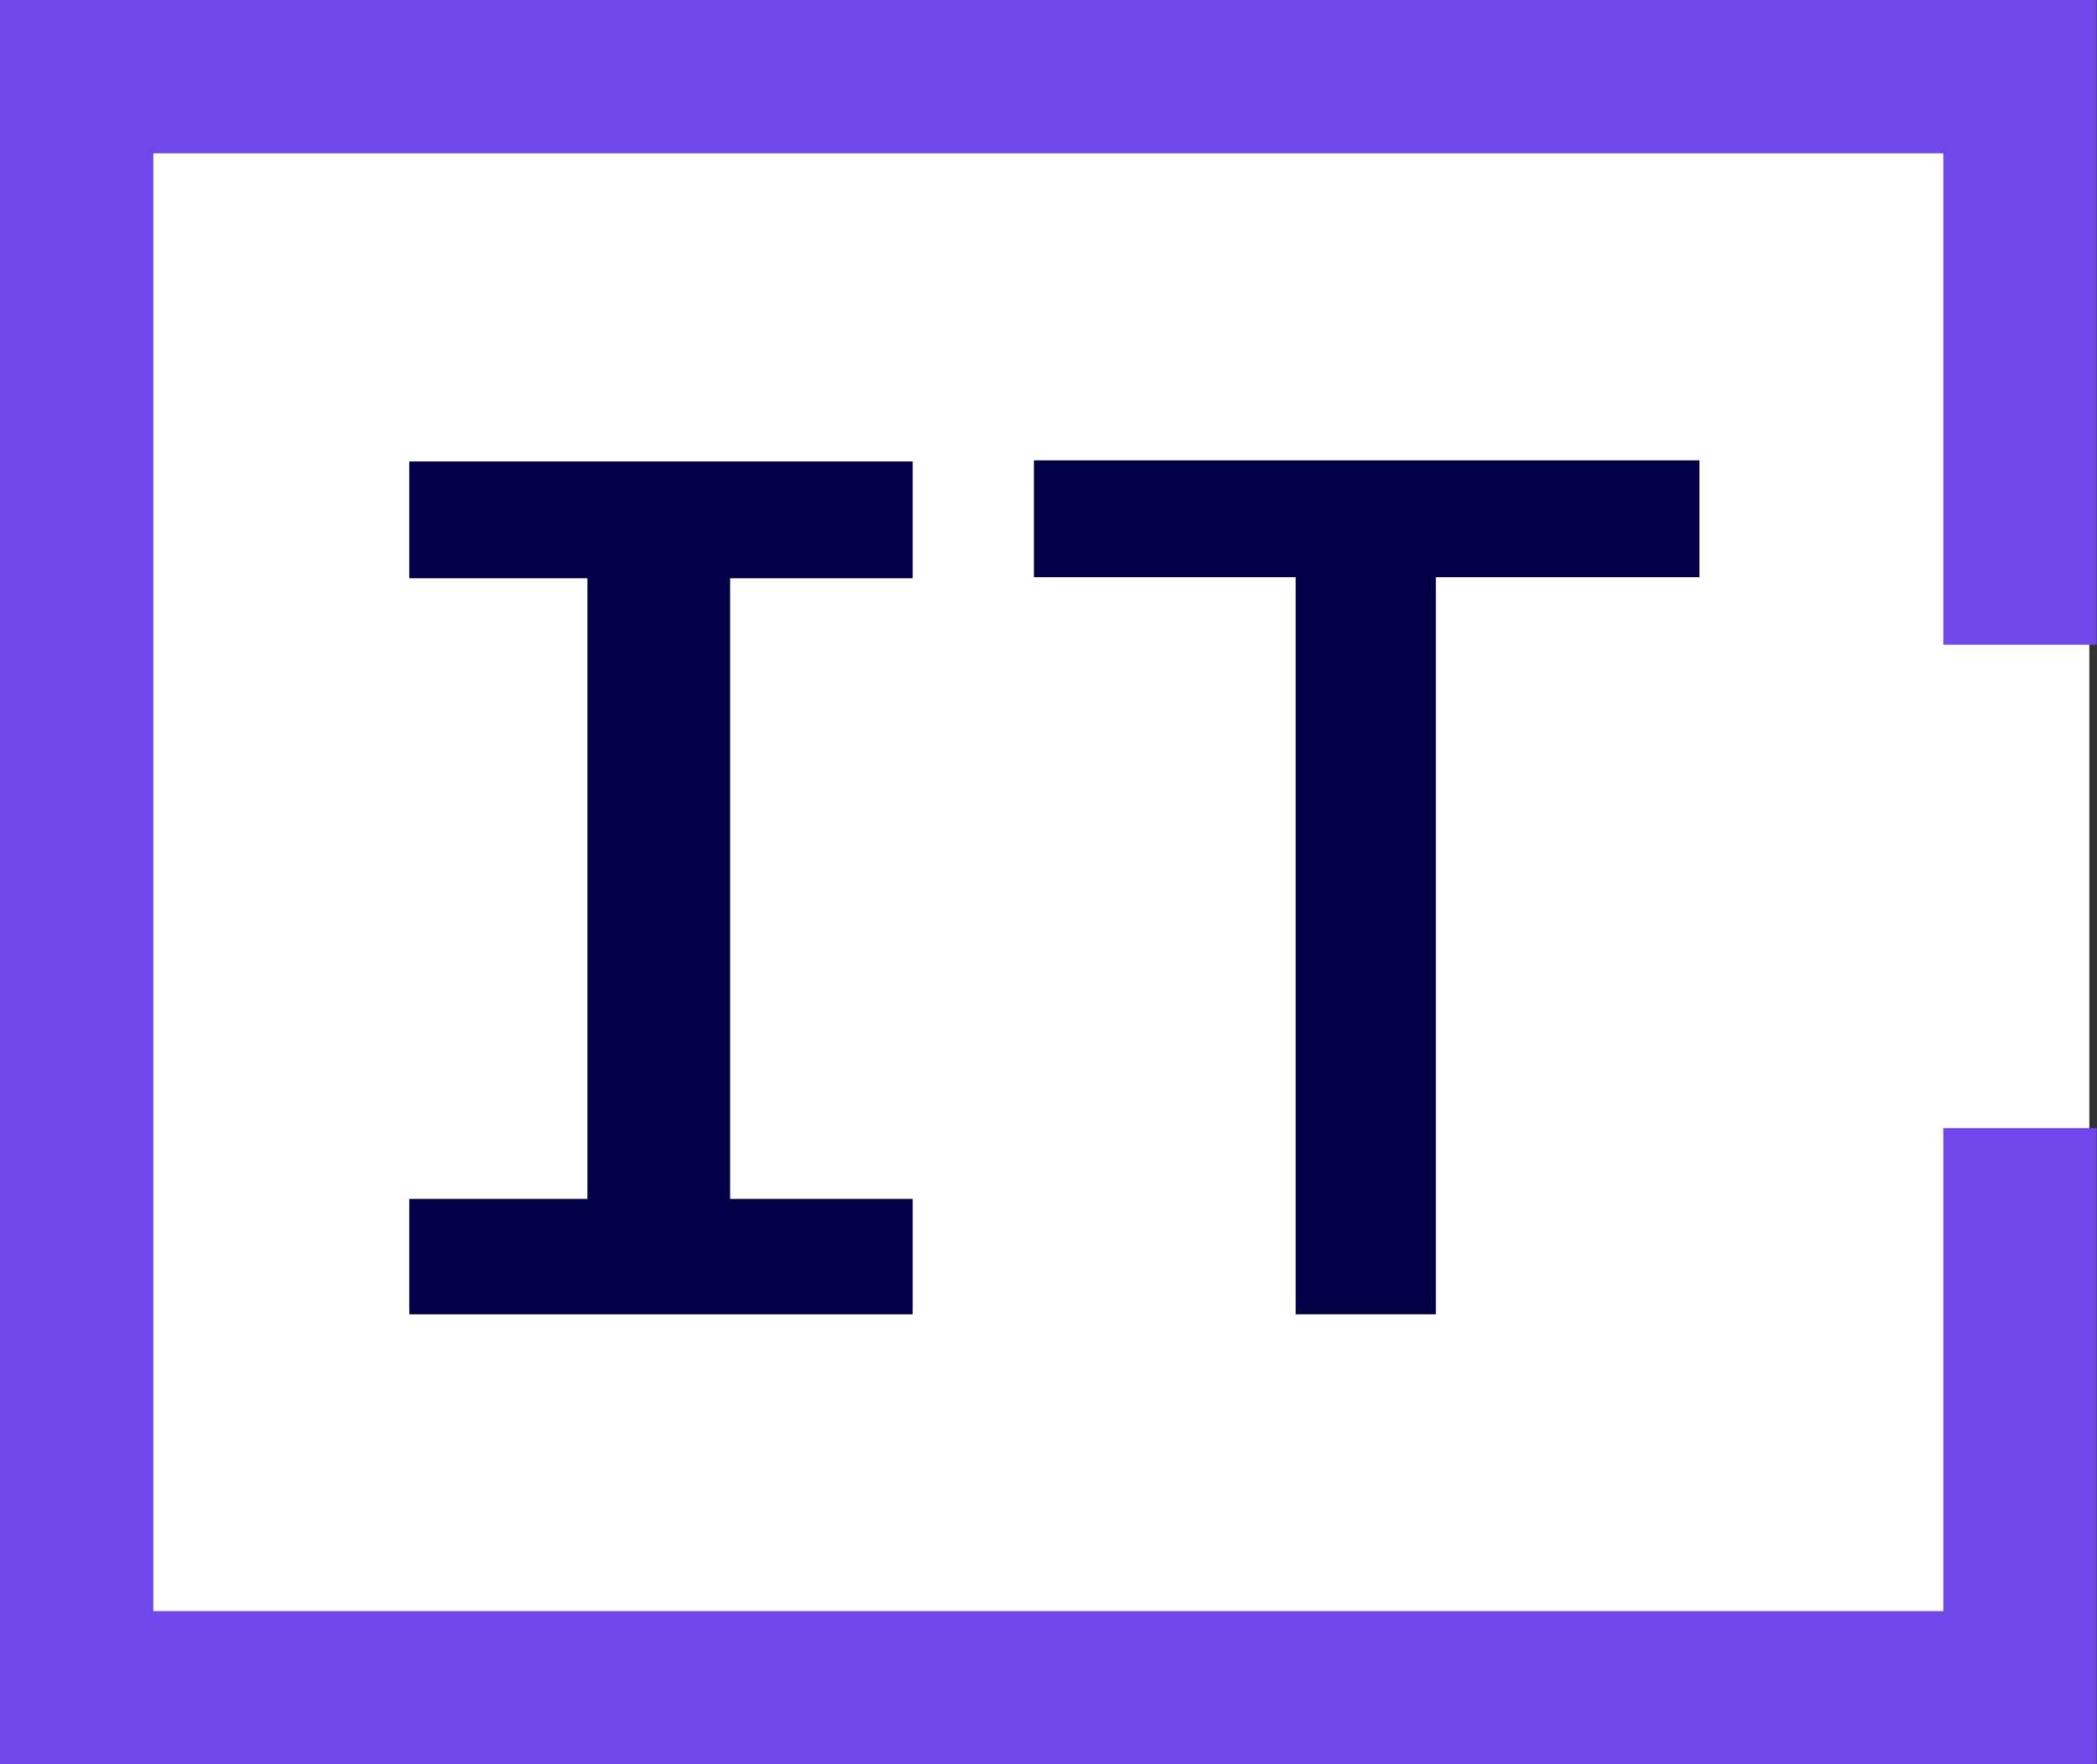
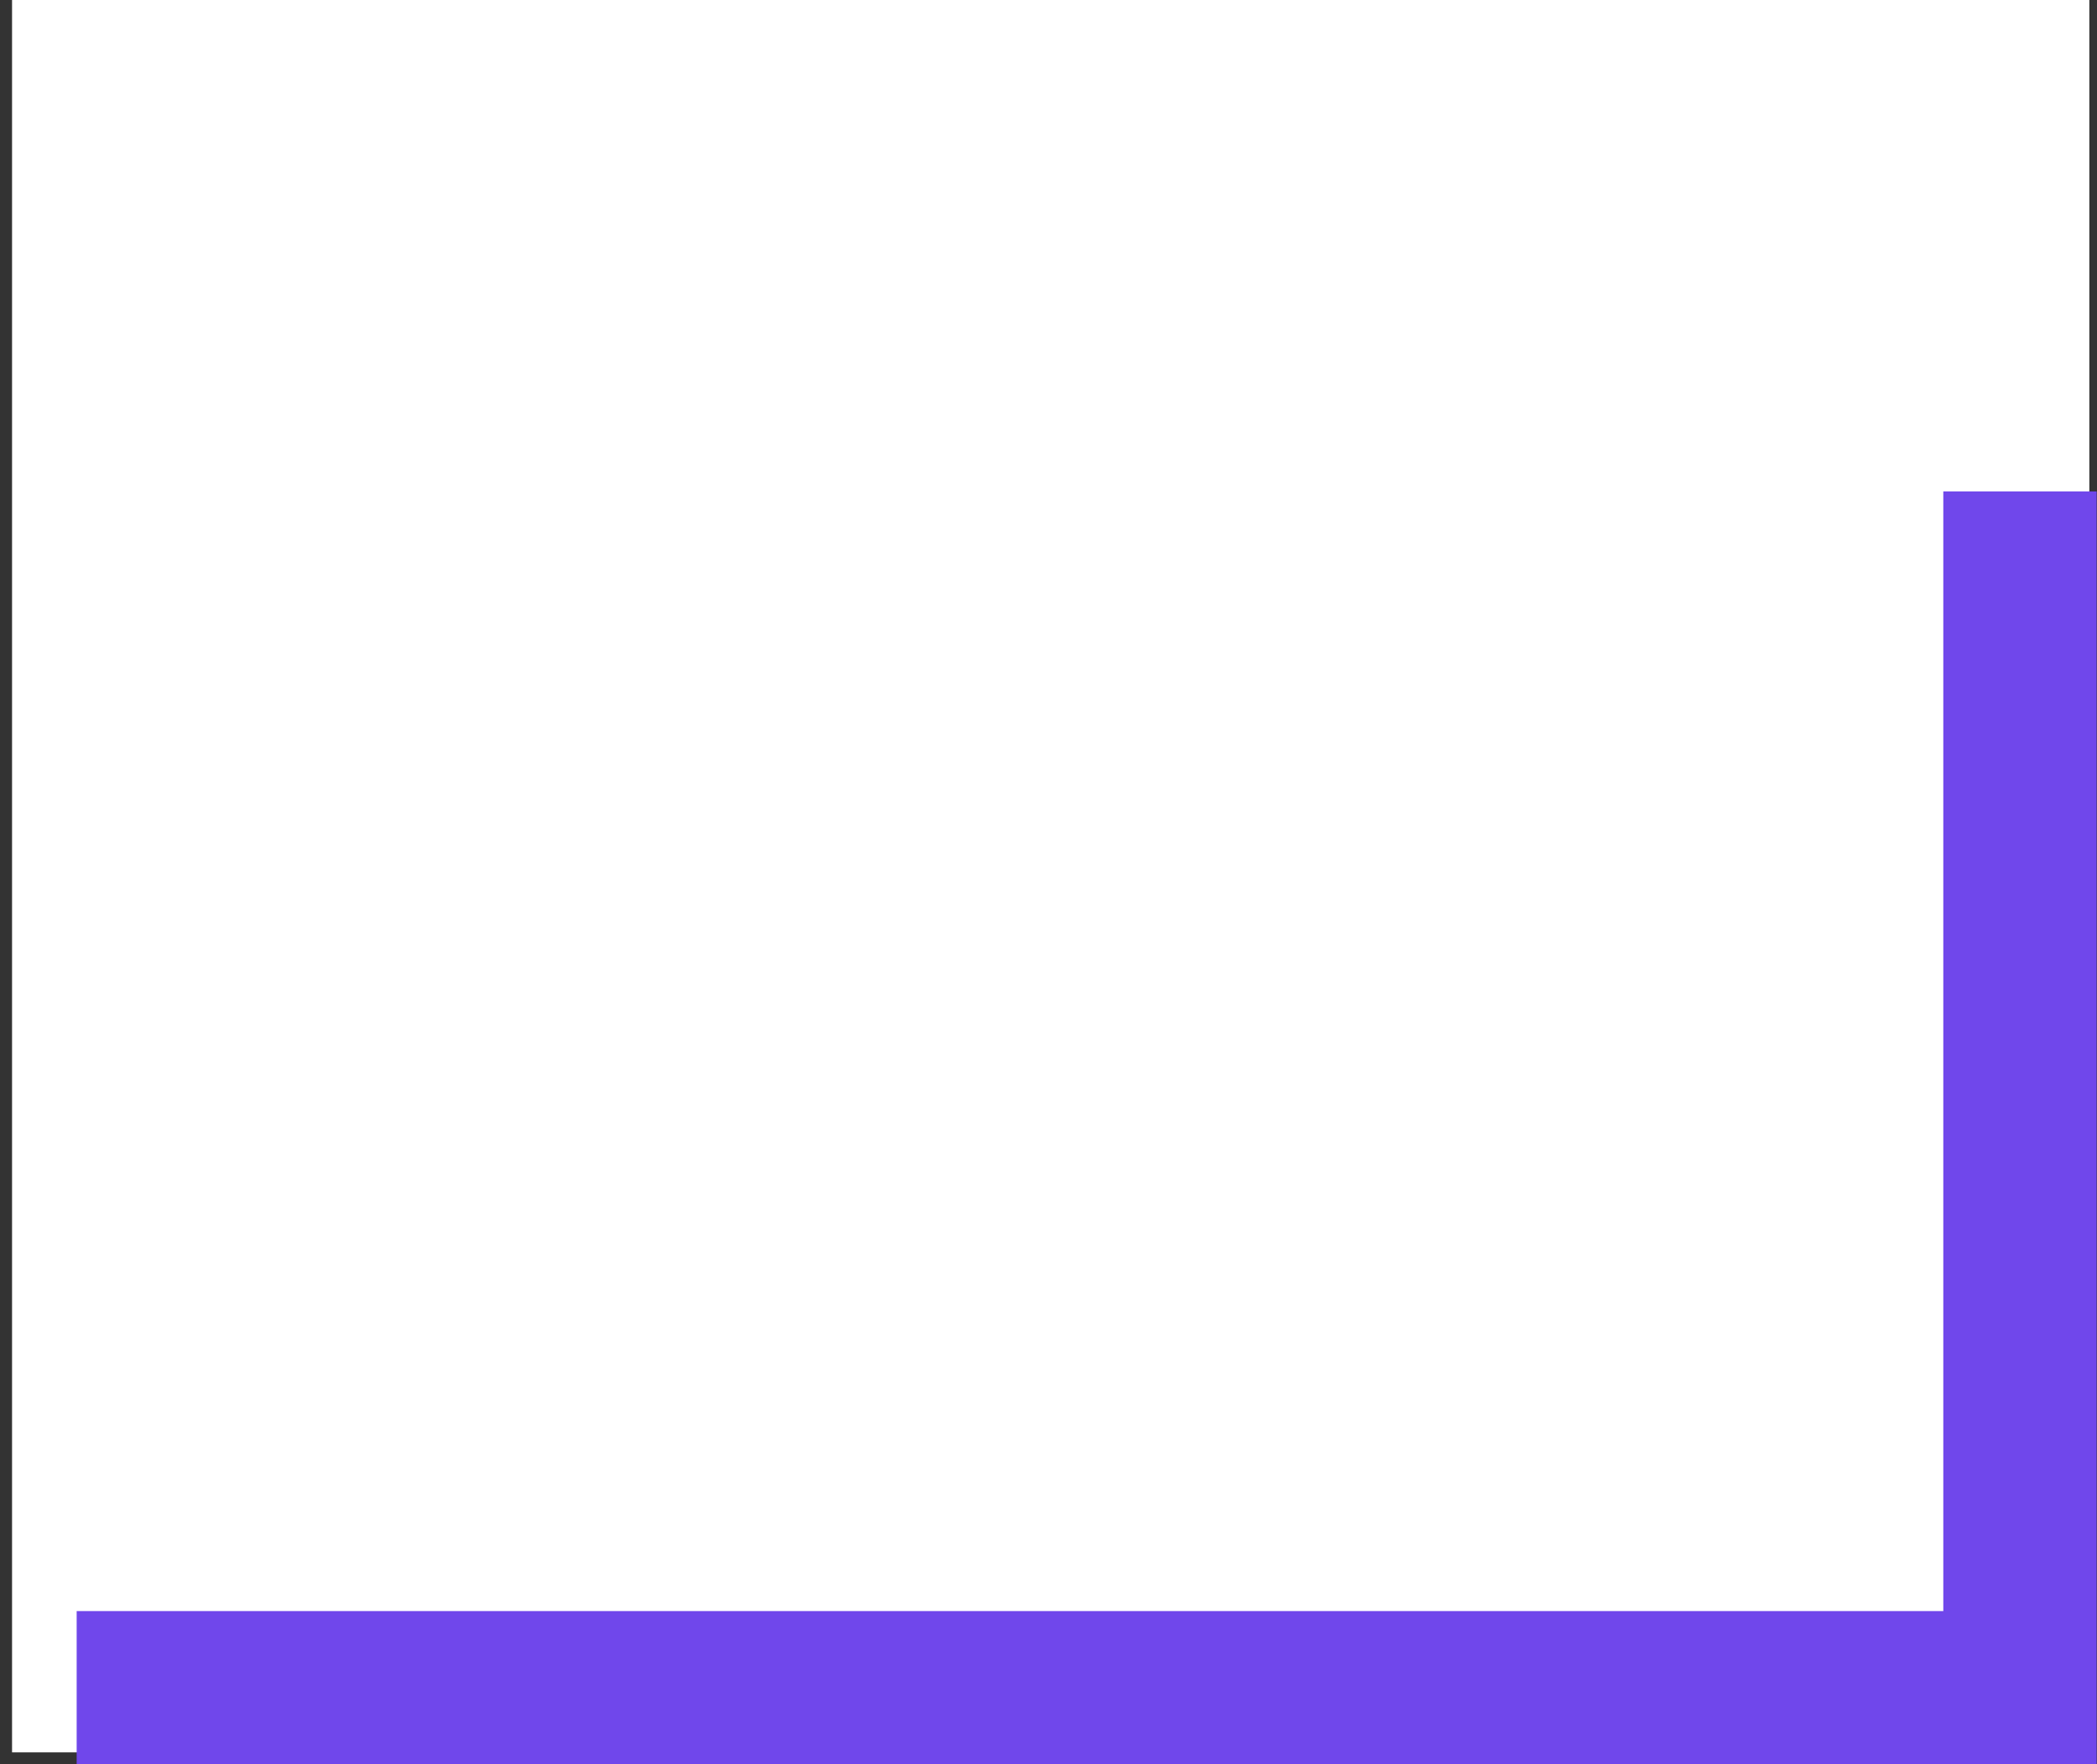
<svg xmlns="http://www.w3.org/2000/svg" viewBox="0 0 57.44 48.33">
  <rect x="0" y="0" width="57.44" height="48.33" fill="#333333" stroke="none" />
  <defs>
    <style>.cls-1{fill:#fff;}.cls-2{fill:#010047;}.cls-3{fill:none;stroke:#7047eb;stroke-linecap:square;stroke-miterlimit:10;stroke-width:4.2px;}</style>
  </defs>
  <g id="Слой_2" data-name="Слой 2">
    <g id="Слой_1-2" data-name="Слой 1">
      <rect class="cls-1" x="0.33" width="56.9" height="48" />
-       <path class="cls-2" d="M39.33,15.81V36H35.49V15.81H28.32v-3.2H46.55v3.2Z" />
-       <path class="cls-2" d="M25,12.64v3.2H20v17h5V36H11.21V32.84h4.88v-17H11.21v-3.2Z" />
-       <path class="cls-3" d="M55.33,33V46.23H2.1V2.1H55.33V15.56" />
+       <path class="cls-3" d="M55.33,33V46.23H2.1H55.33V15.56" />
    </g>
  </g>
</svg>